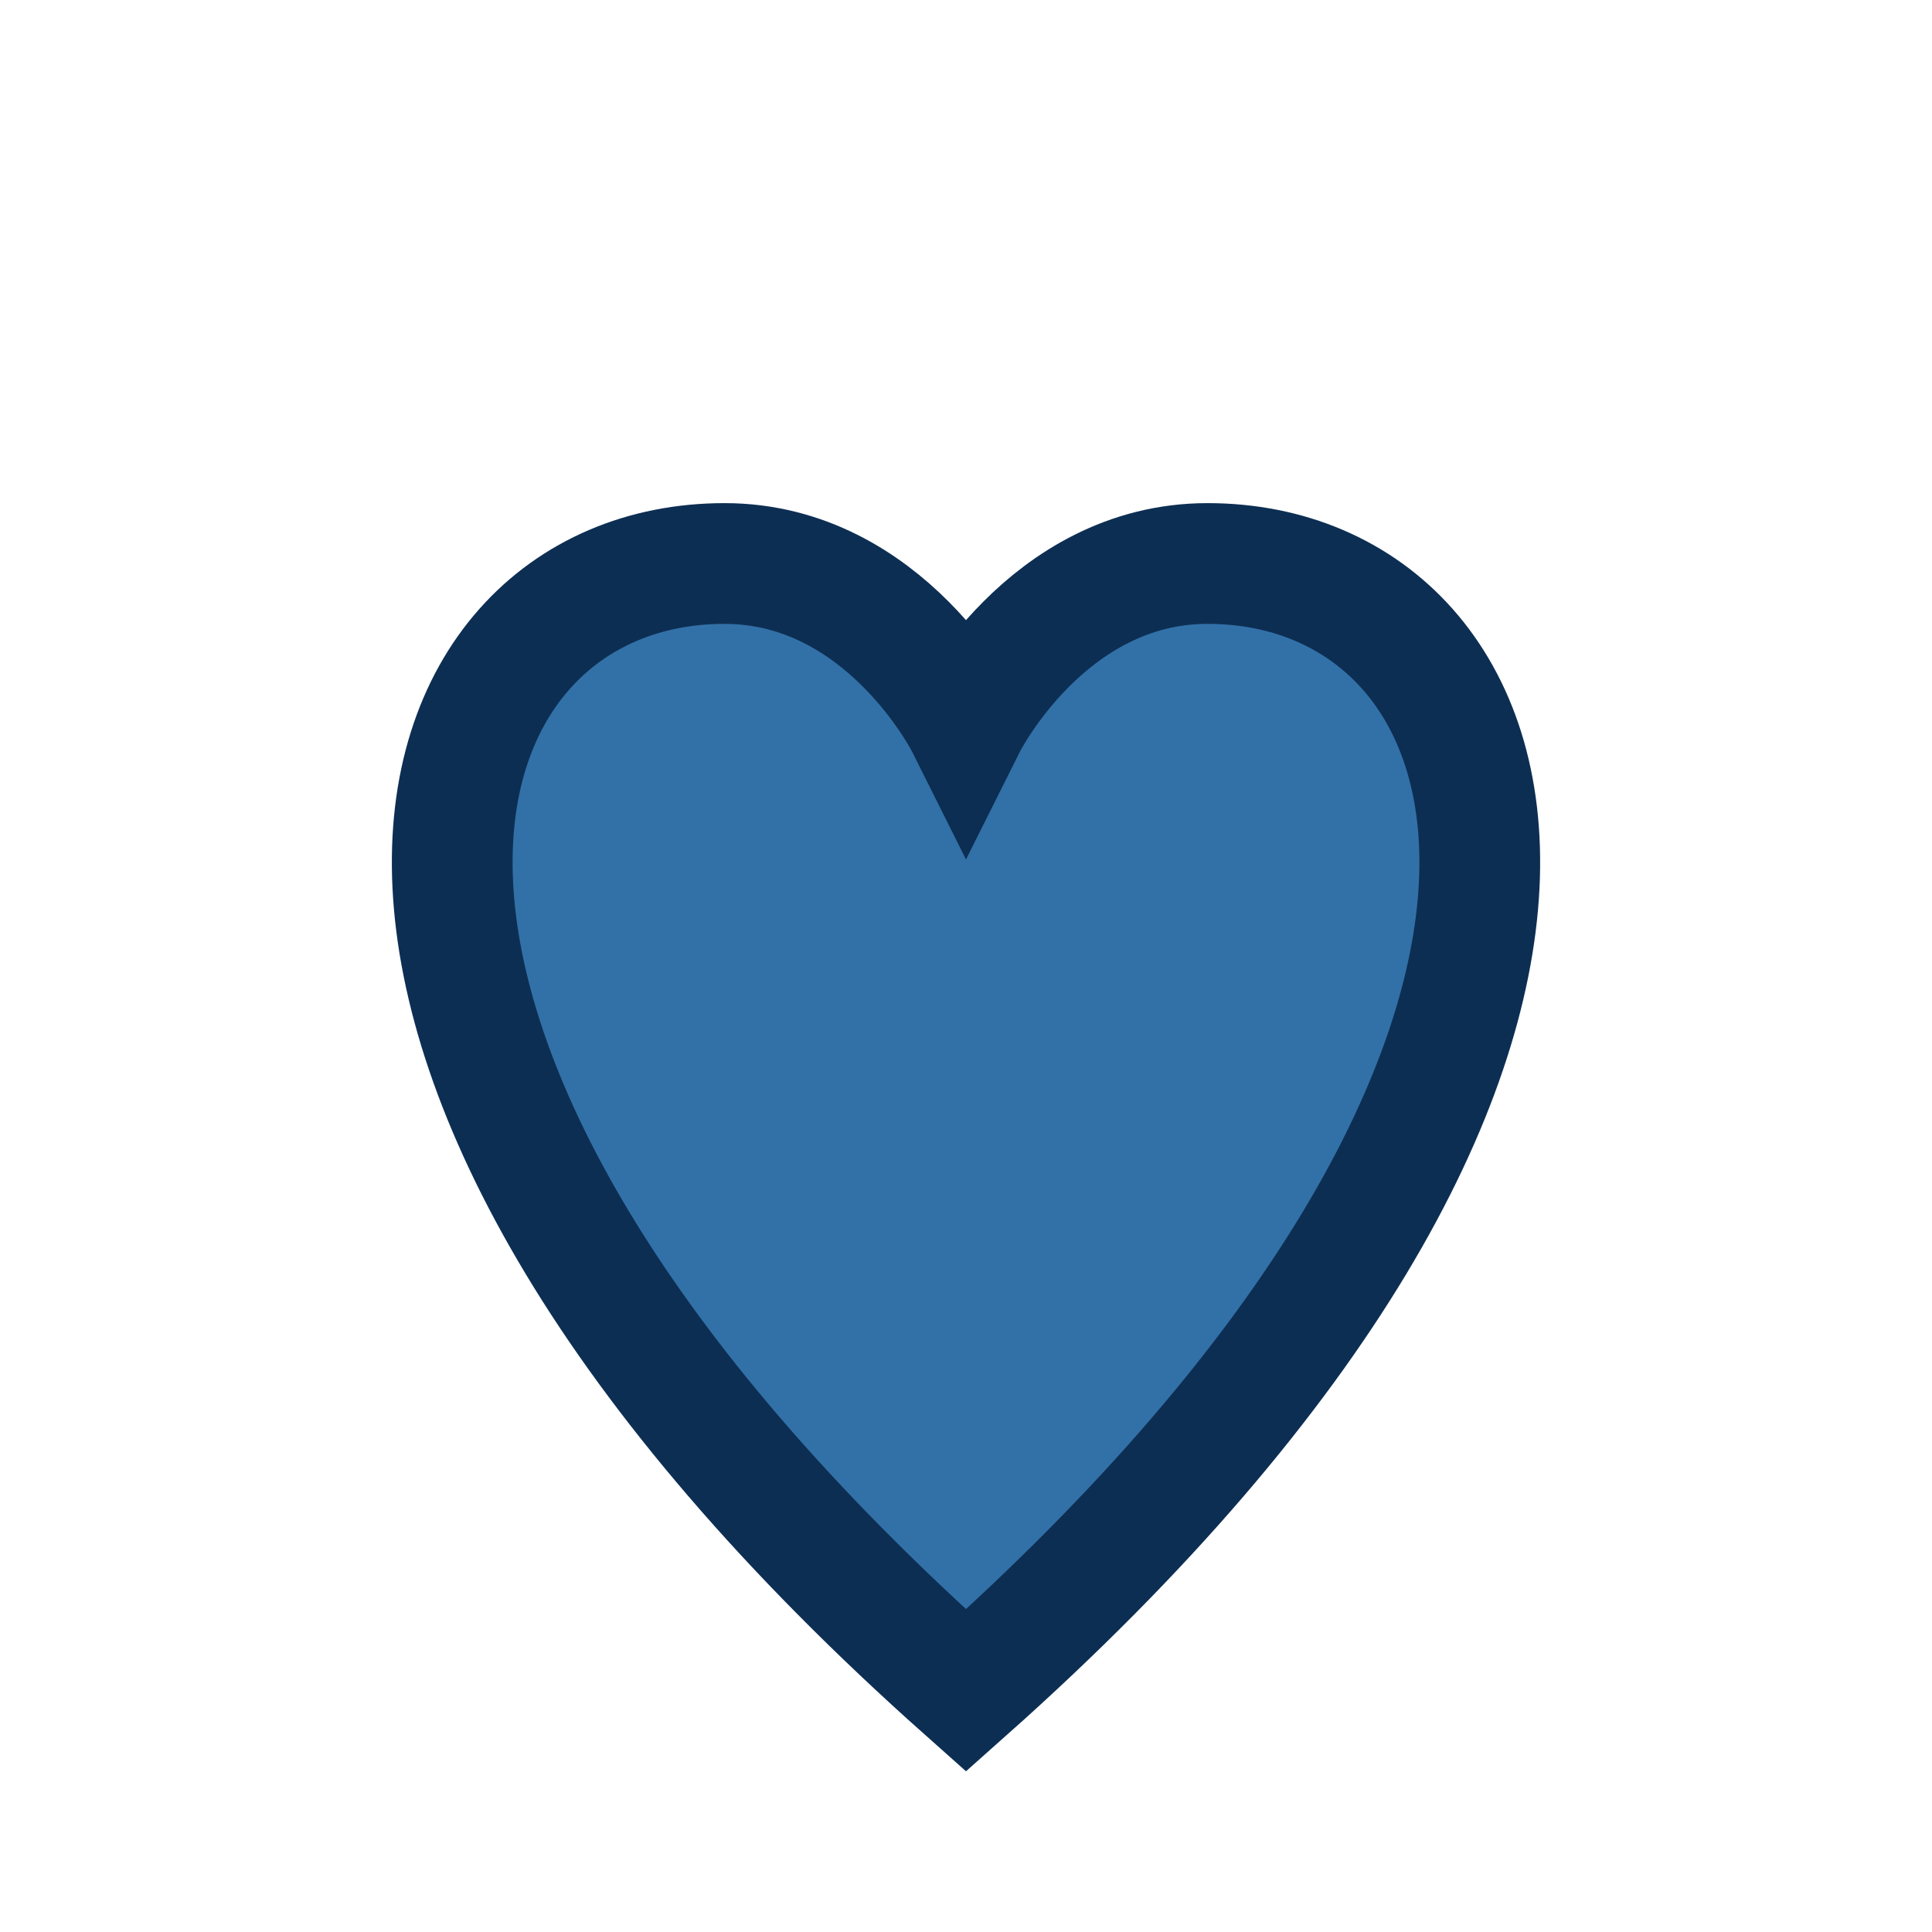
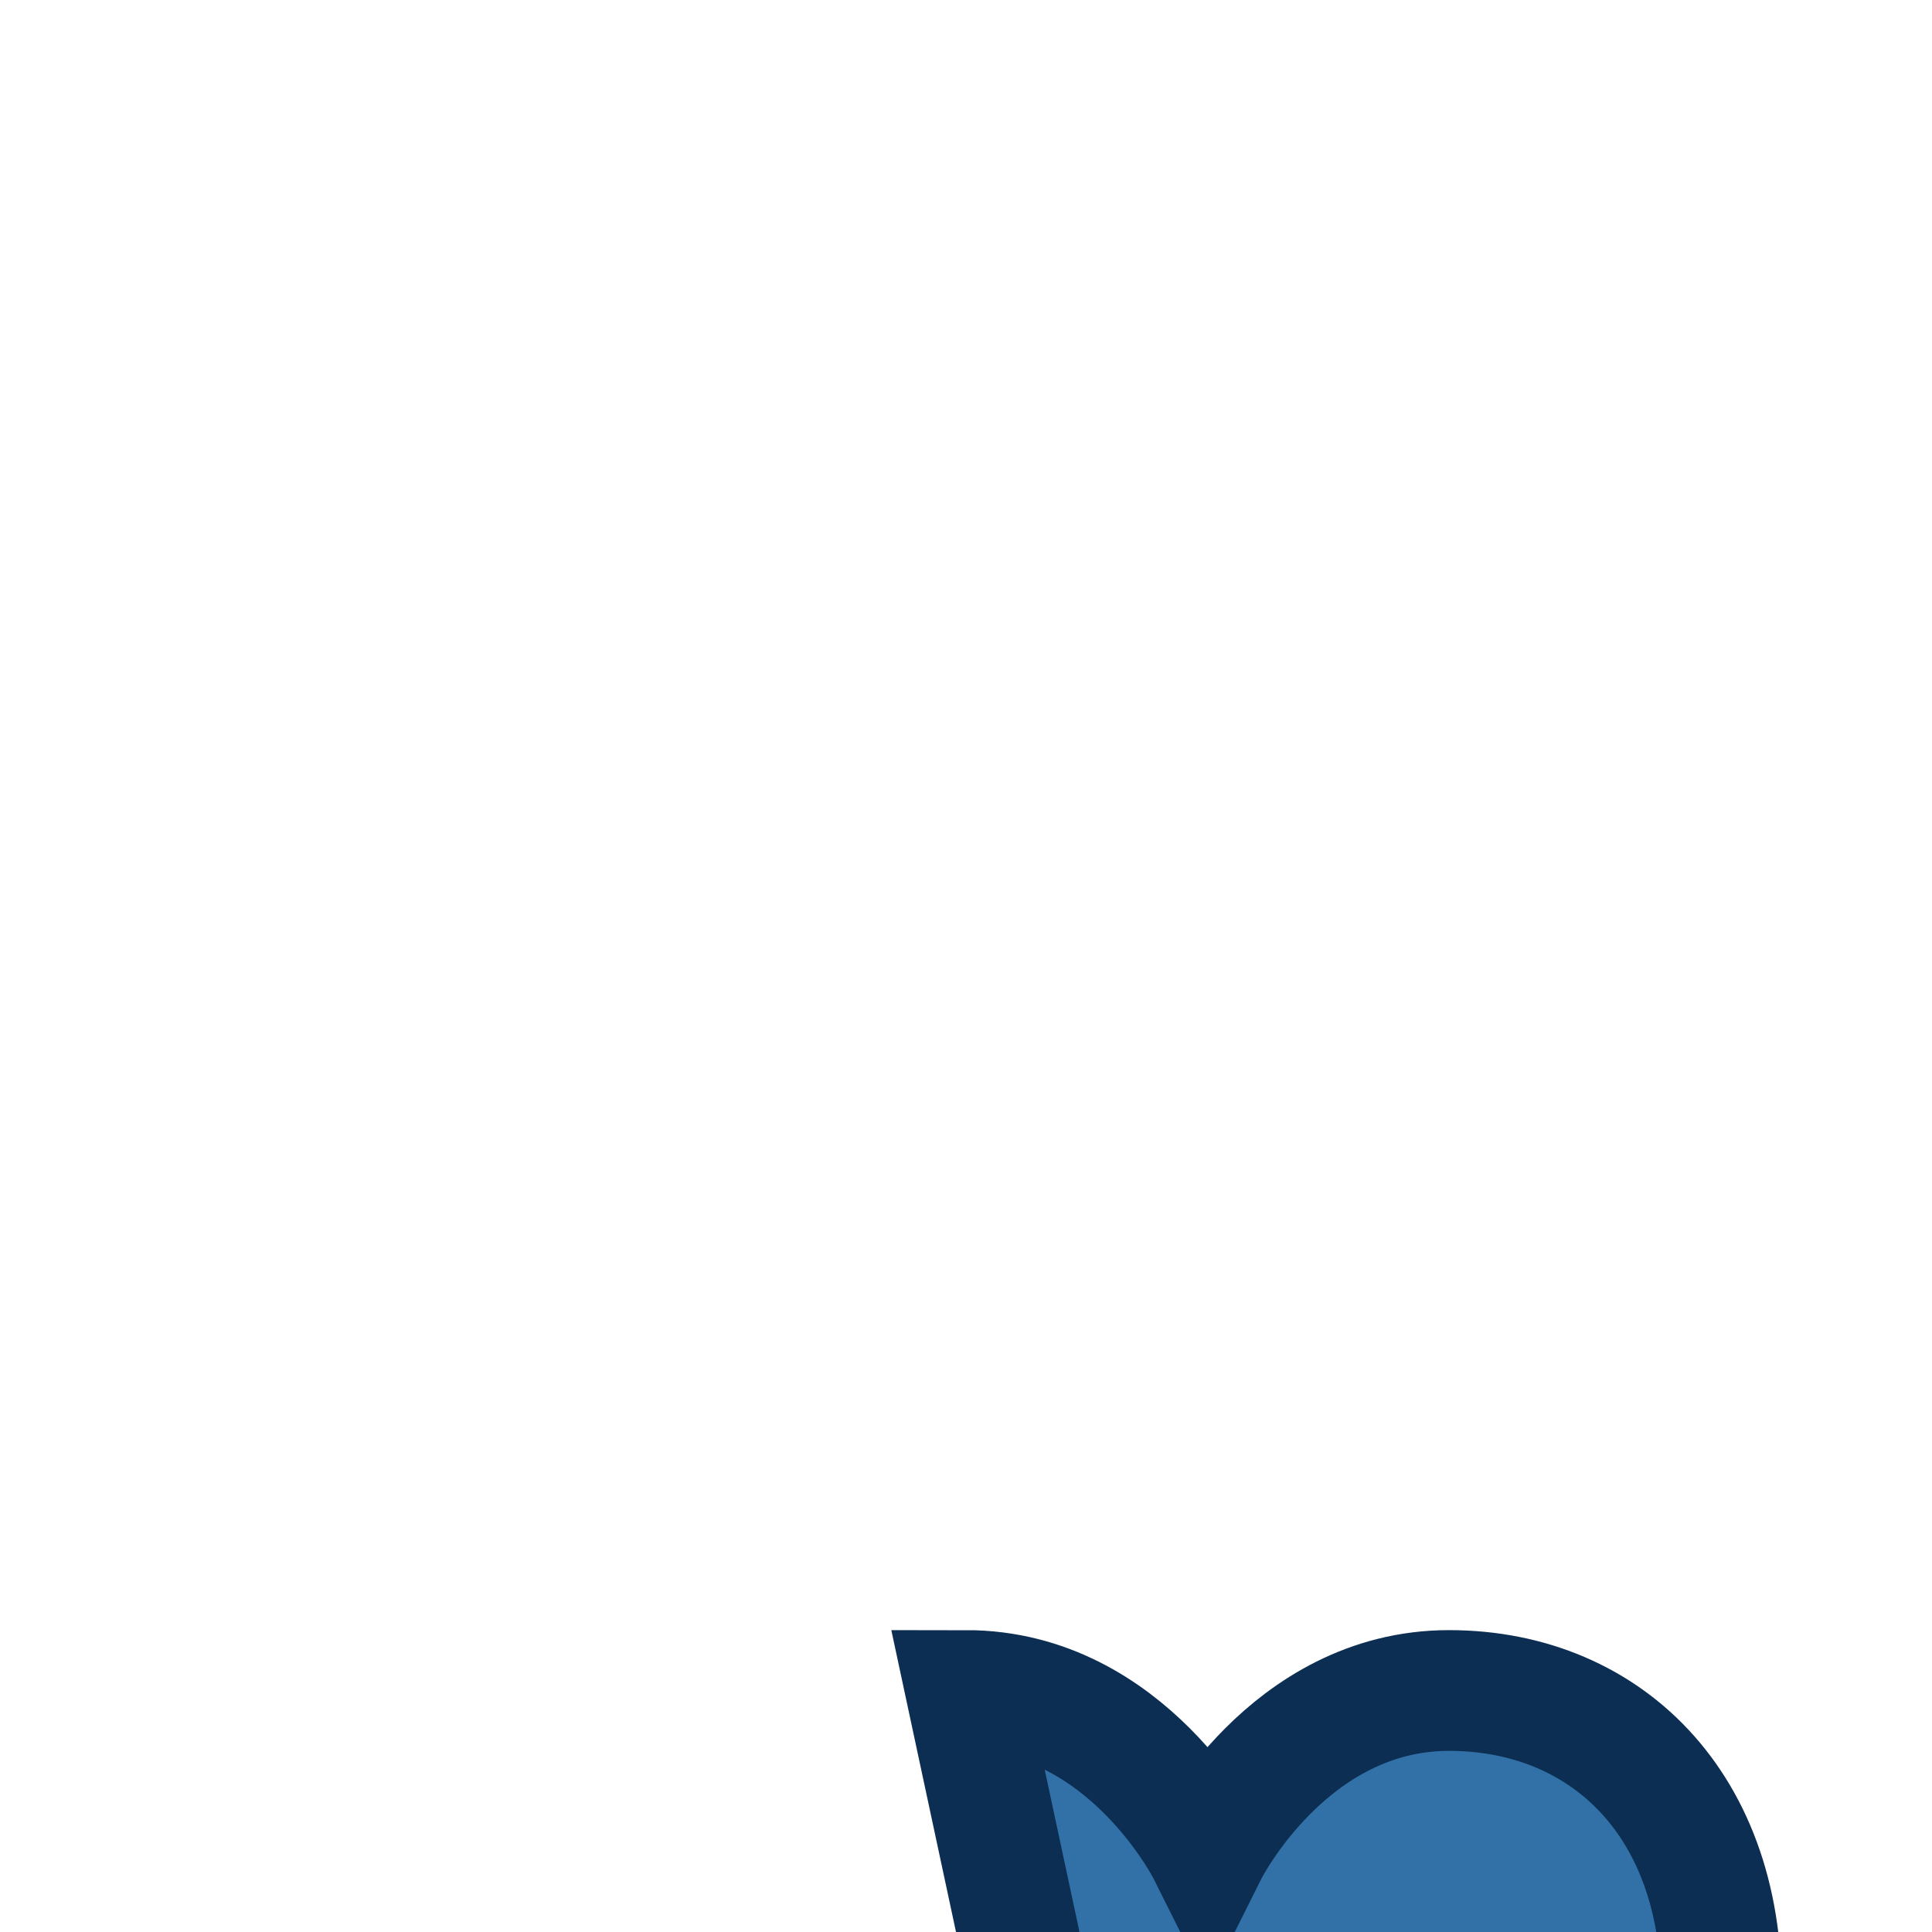
<svg xmlns="http://www.w3.org/2000/svg" width="24" height="24" viewBox="0 0 24 24">
-   <path d="M12 21C3 13 5 7 9 7c2 0 3 2 3 2s1-2 3-2c4 0 6 6-3 14z" fill="#3271A8" stroke="#0D2E53" stroke-width="1.5" />
+   <path d="M12 21c2 0 3 2 3 2s1-2 3-2c4 0 6 6-3 14z" fill="#3271A8" stroke="#0D2E53" stroke-width="1.5" />
</svg>